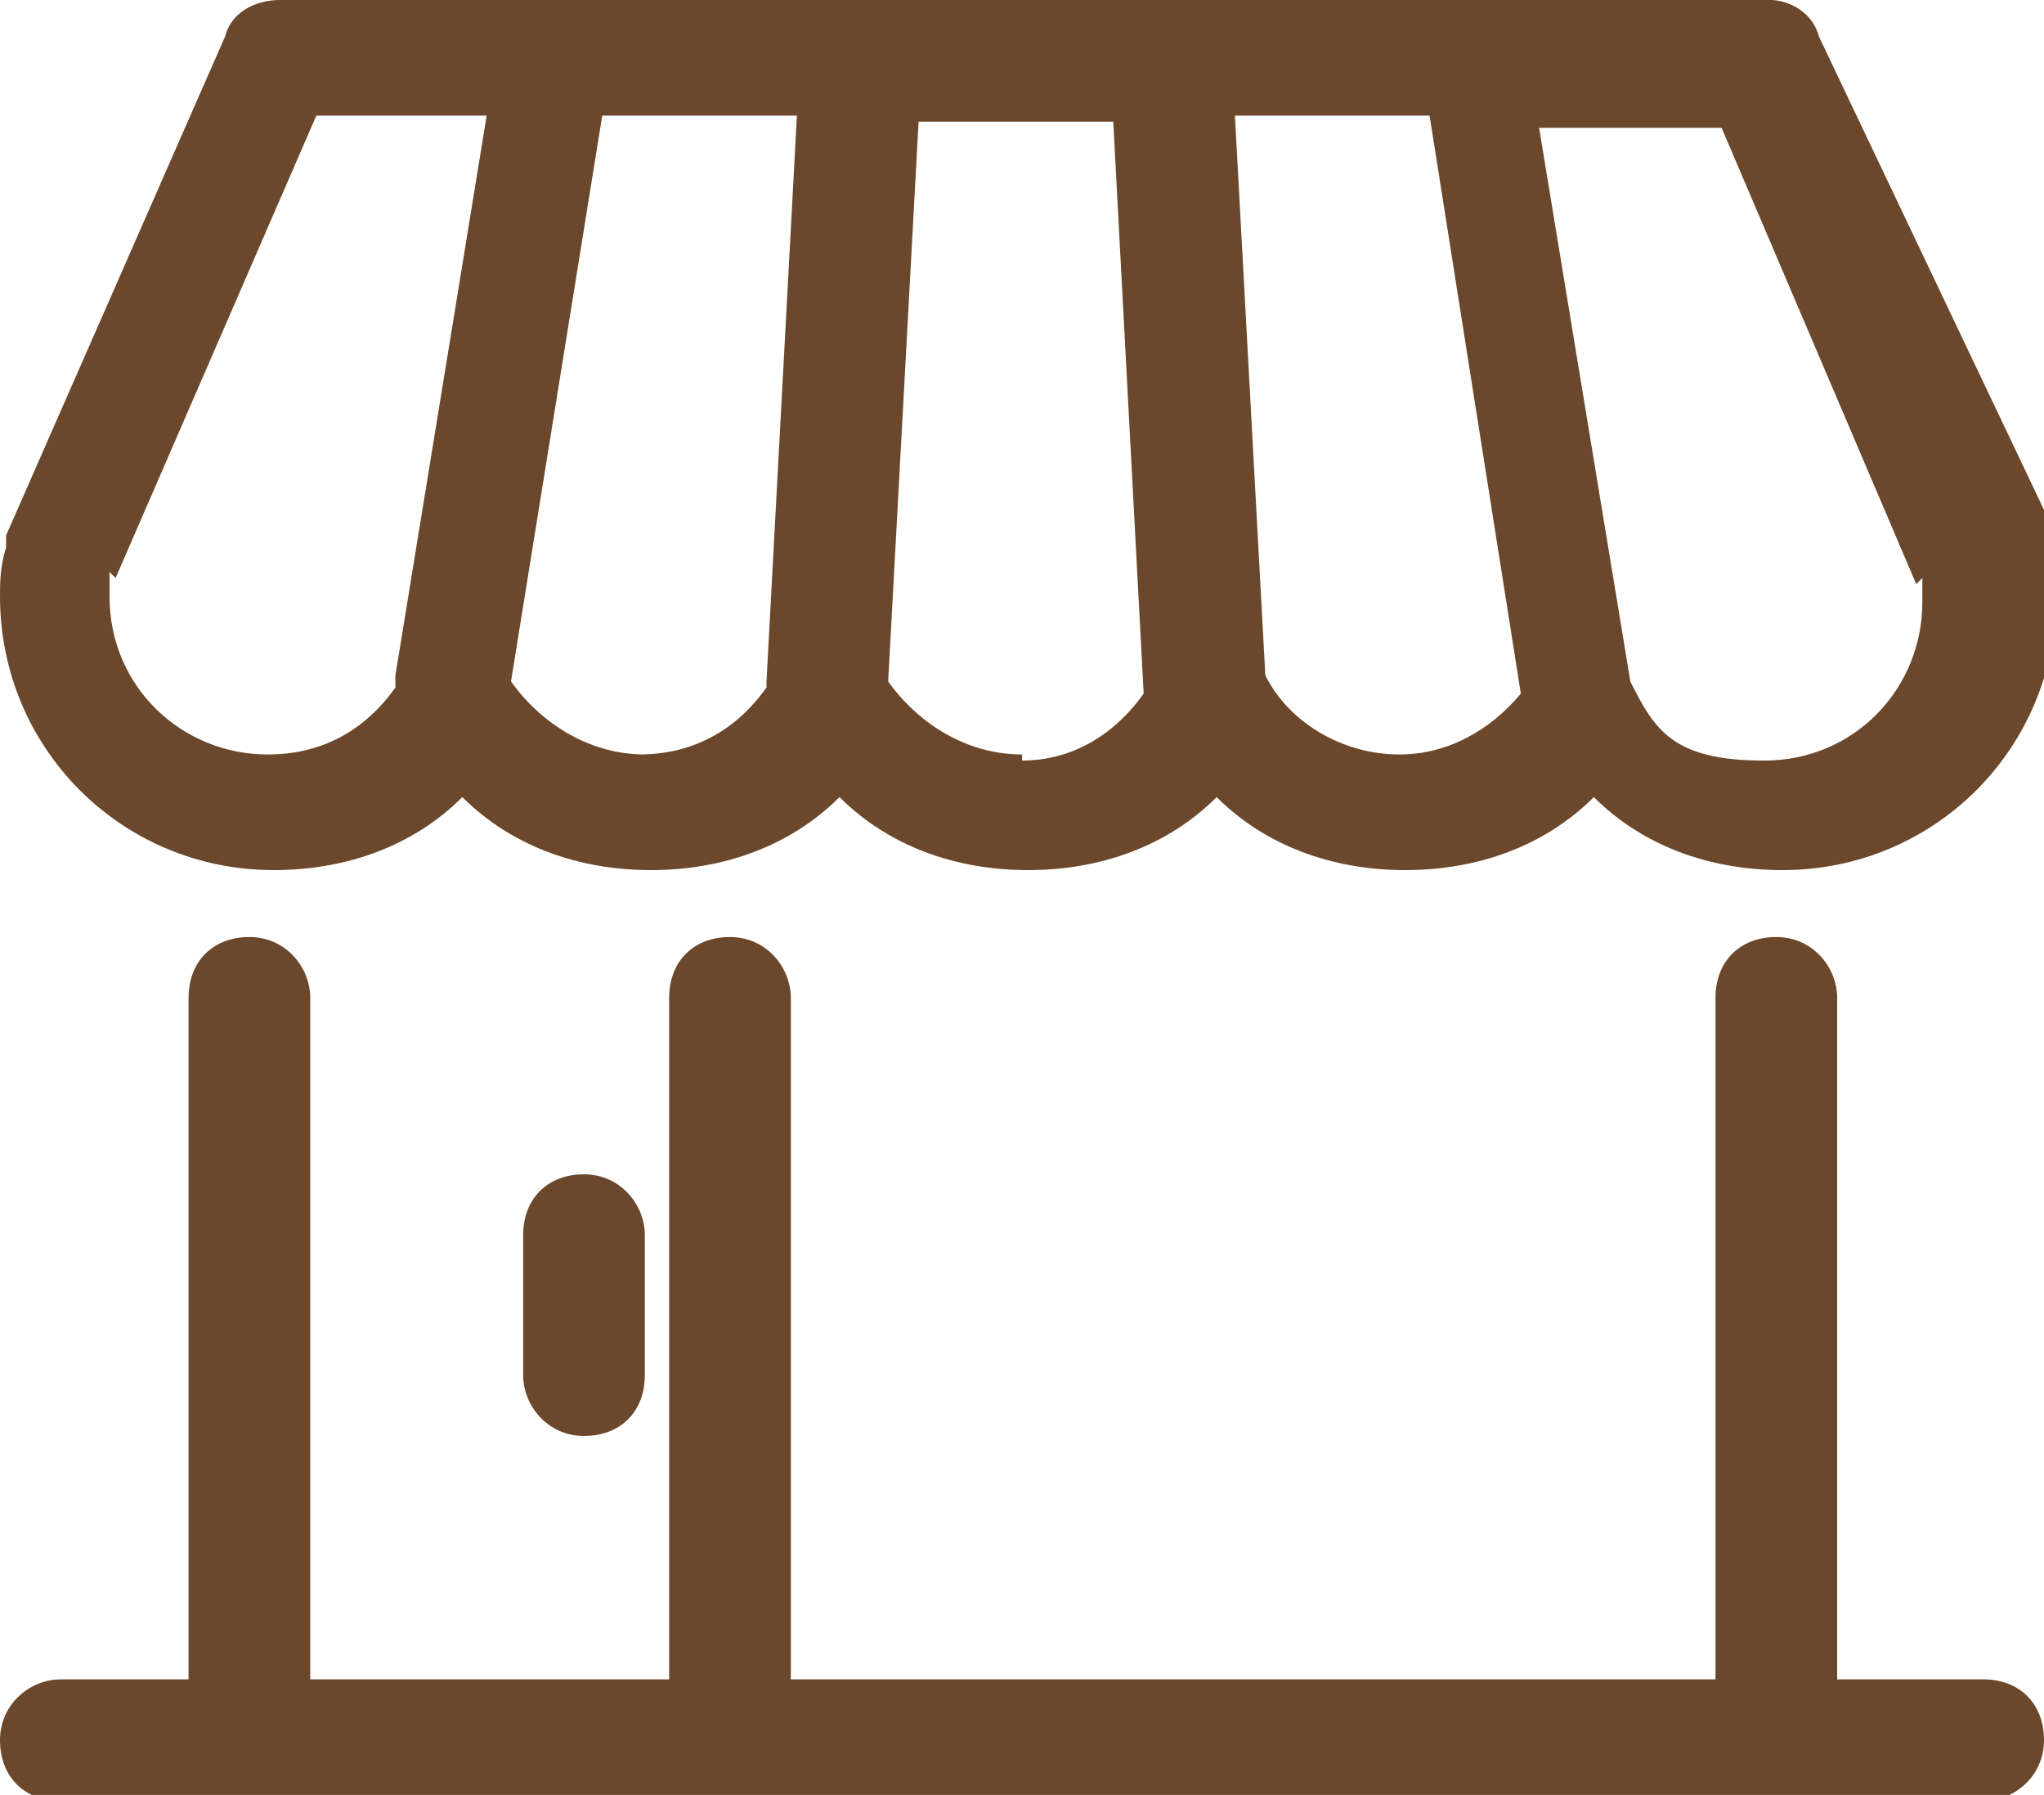
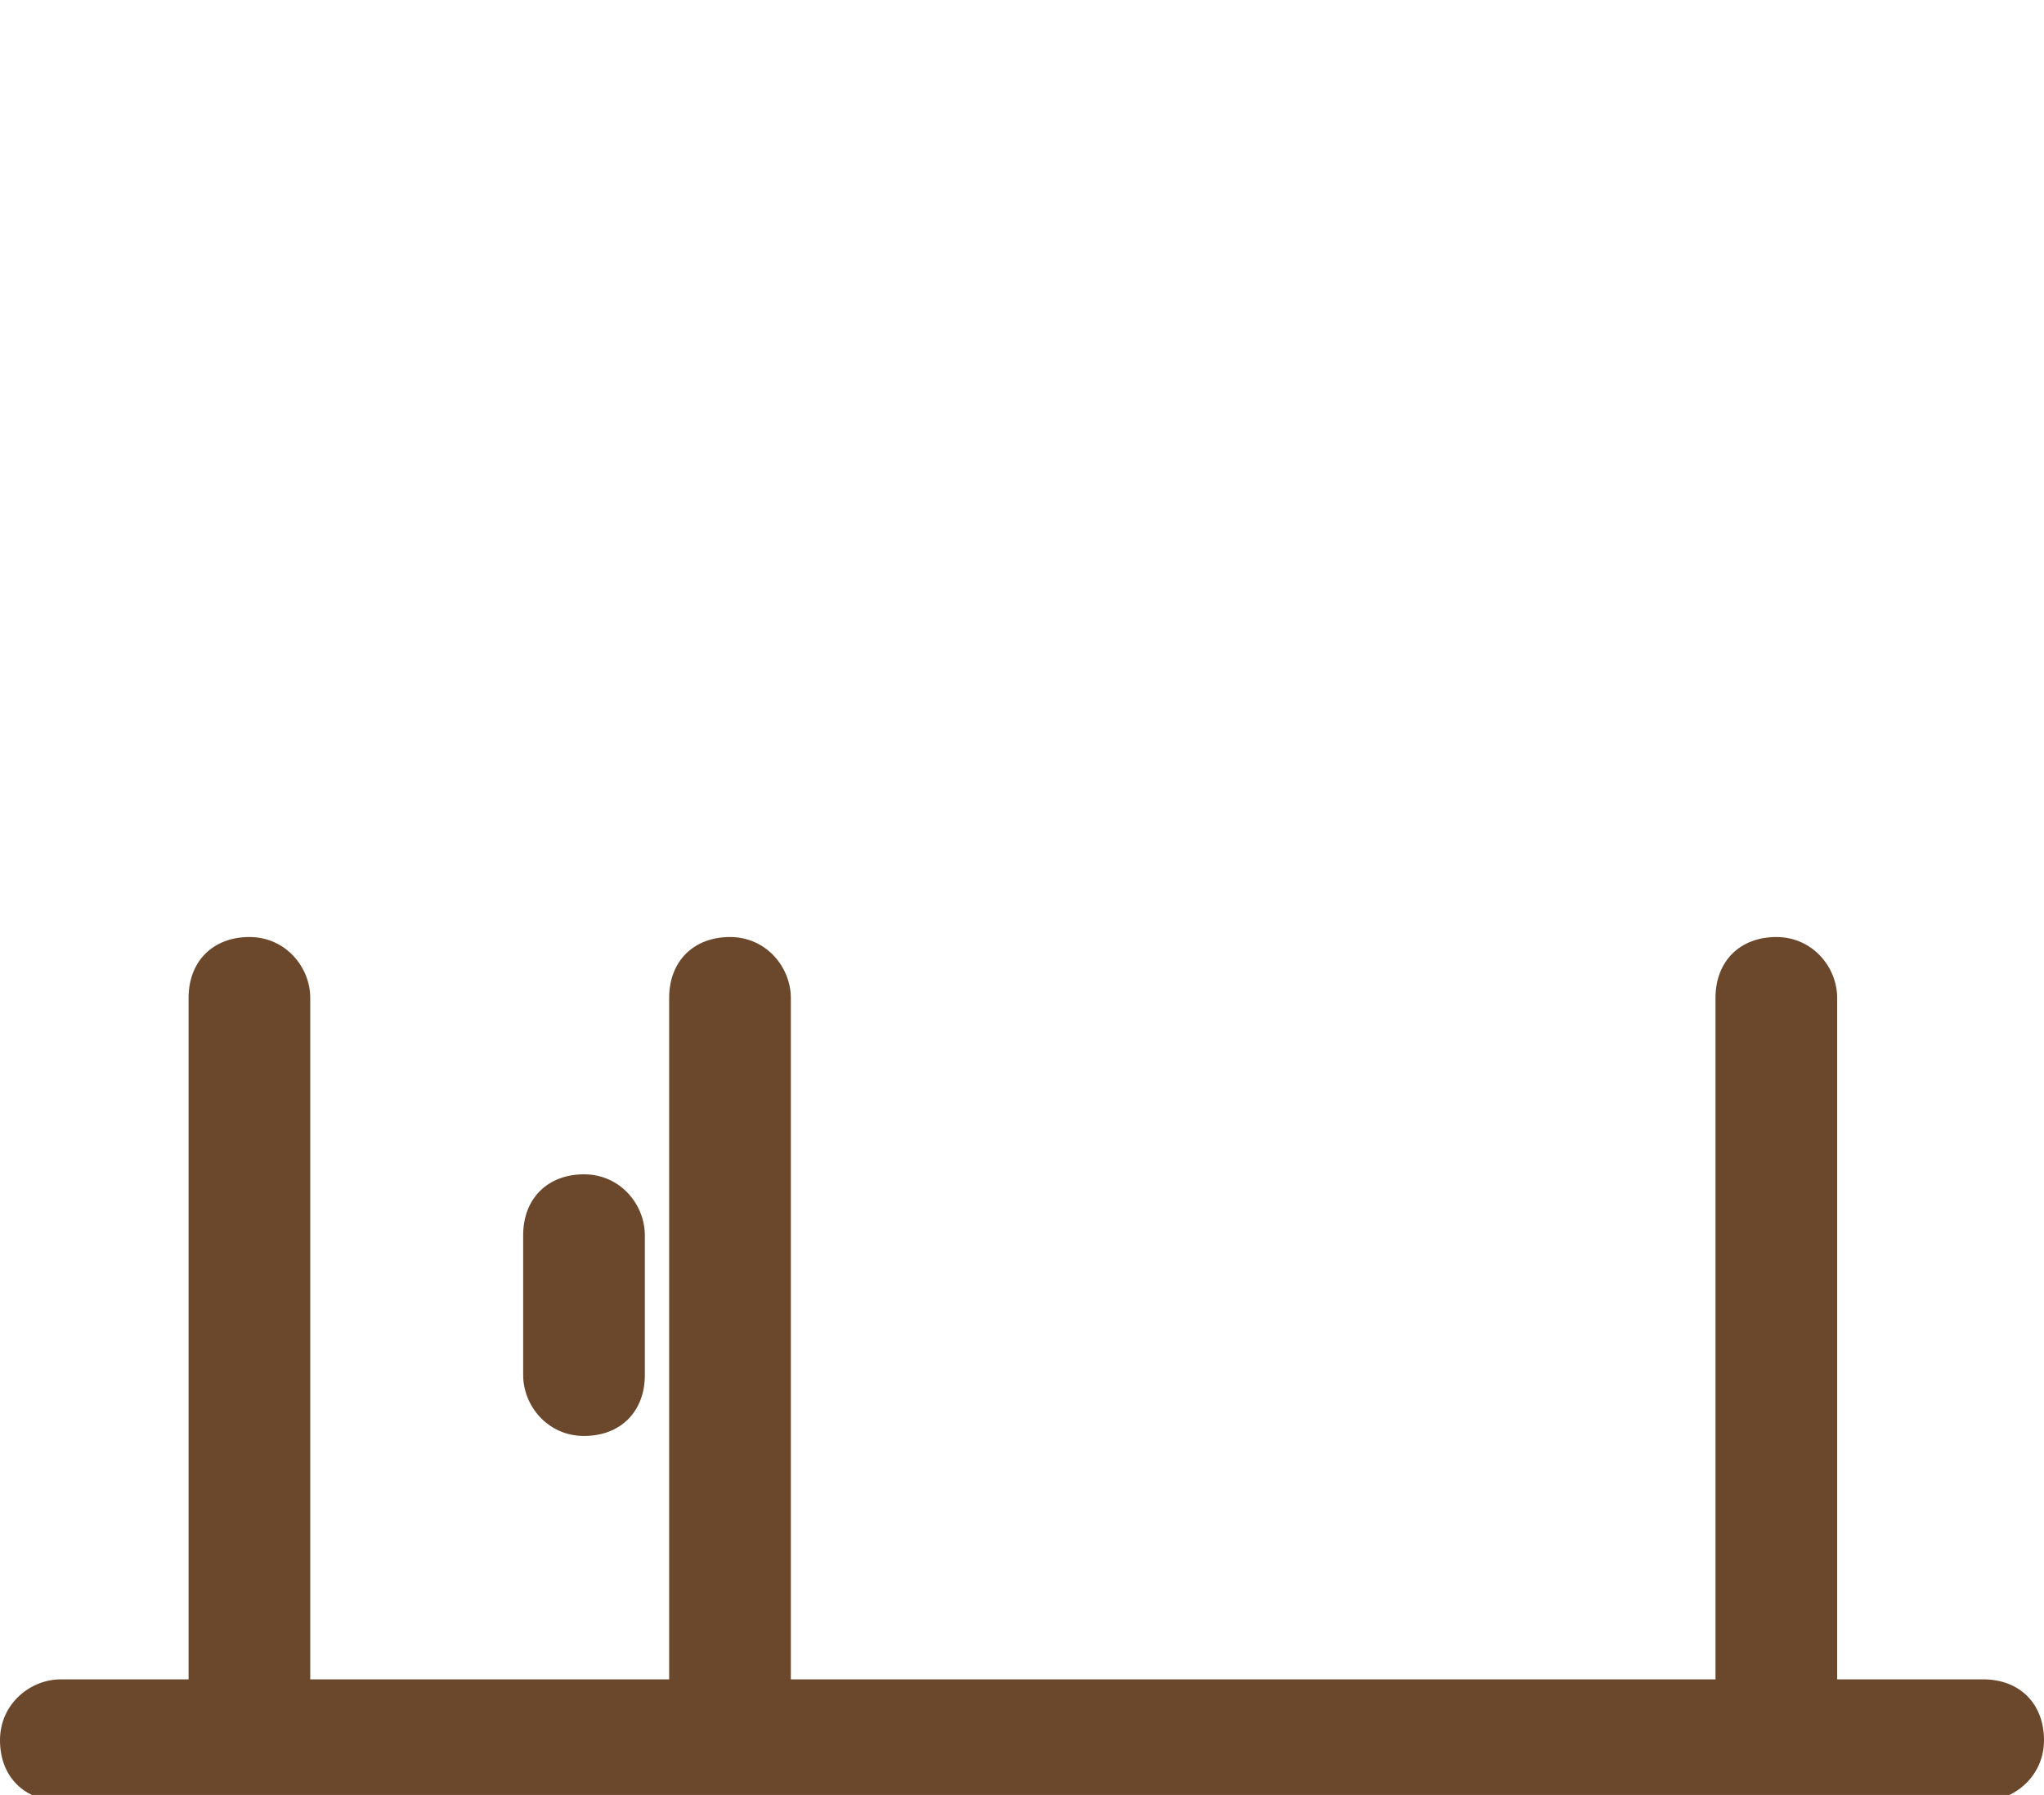
<svg xmlns="http://www.w3.org/2000/svg" id="Camada_2" data-name="Camada 2" version="1.1" viewBox="0 0 33.6 29.5">
  <defs>
    <style>
      .cls-1 {
        fill: #6b472b;
        stroke-width: 0px;
      }
    </style>
  </defs>
  <g id="Camada_1-2" data-name="Camada 1-2">
    <g>
      <path class="cls-1" d="M32.6,27.6h-2.4v-11.2c0-.5-.4-1-1-1s-1,.4-1,1v11.2h-15.2v-11.2c0-.5-.4-1-1-1s-1,.4-1,1v11.2h-5.9v-11.2c0-.5-.4-1-1-1s-1,.4-1,1v11.2H1c-.5,0-1,.4-1,1s.4,1,1,1h31.6c.5,0,1-.4,1-1s-.4-1-1-1Z" />
-       <path class="cls-1" d="M4.5,14.3c1.2,0,2.3-.4,3.1-1.2.8.8,1.9,1.2,3.1,1.2s2.3-.4,3.1-1.2c.8.8,1.9,1.2,3.1,1.2s2.3-.4,3.1-1.2c.8.8,1.9,1.2,3.1,1.2s2.3-.4,3.1-1.2c.8.8,1.9,1.2,3.1,1.2,2.5,0,4.5-2,4.5-4.5s0-.5,0-.8c0,0,0-.1,0-.2L29.9.6C29.8.2,29.4,0,29.1,0H4.6C4.2,0,3.8.2,3.7.6L.1,8.8c0,0,0,.1,0,.2C0,9.3,0,9.6,0,9.8,0,12.3,2,14.3,4.5,14.3ZM10.6,12.4c-.9,0-1.7-.5-2.2-1.2l1.5-9.3h3.2l-.5,9.3s0,0,0,.1c-.5.7-1.2,1.1-2.1,1.1h0ZM16.8,12.4c-.9,0-1.7-.5-2.2-1.2l.5-9.2h3.2l.5,9.4h0c-.5.7-1.2,1.1-2,1.1ZM23,12.4c-.9,0-1.8-.5-2.2-1.3l-.5-9.2h3.2l1.5,9.5c-.5.6-1.2,1-2,1ZM31.6,9.5c0,.1,0,.2,0,.4,0,1.4-1.1,2.6-2.6,2.6s-1.8-.5-2.2-1.3c0,0,0,0,0,0l-1.5-9.1h3s3.2,7.5,3.2,7.5ZM1.9,9.5L5.2,1.9h2.8l-1.5,9.2v.2c-.5.7-1.2,1.1-2.1,1.1-1.4,0-2.6-1.1-2.6-2.6s0-.2,0-.4h0Z" />
      <path class="cls-1" d="M8.6,20.3v2.3c0,.5.4,1,1,1s1-.4,1-1v-2.3c0-.5-.4-1-1-1s-1,.4-1,1Z" />
    </g>
  </g>
</svg>